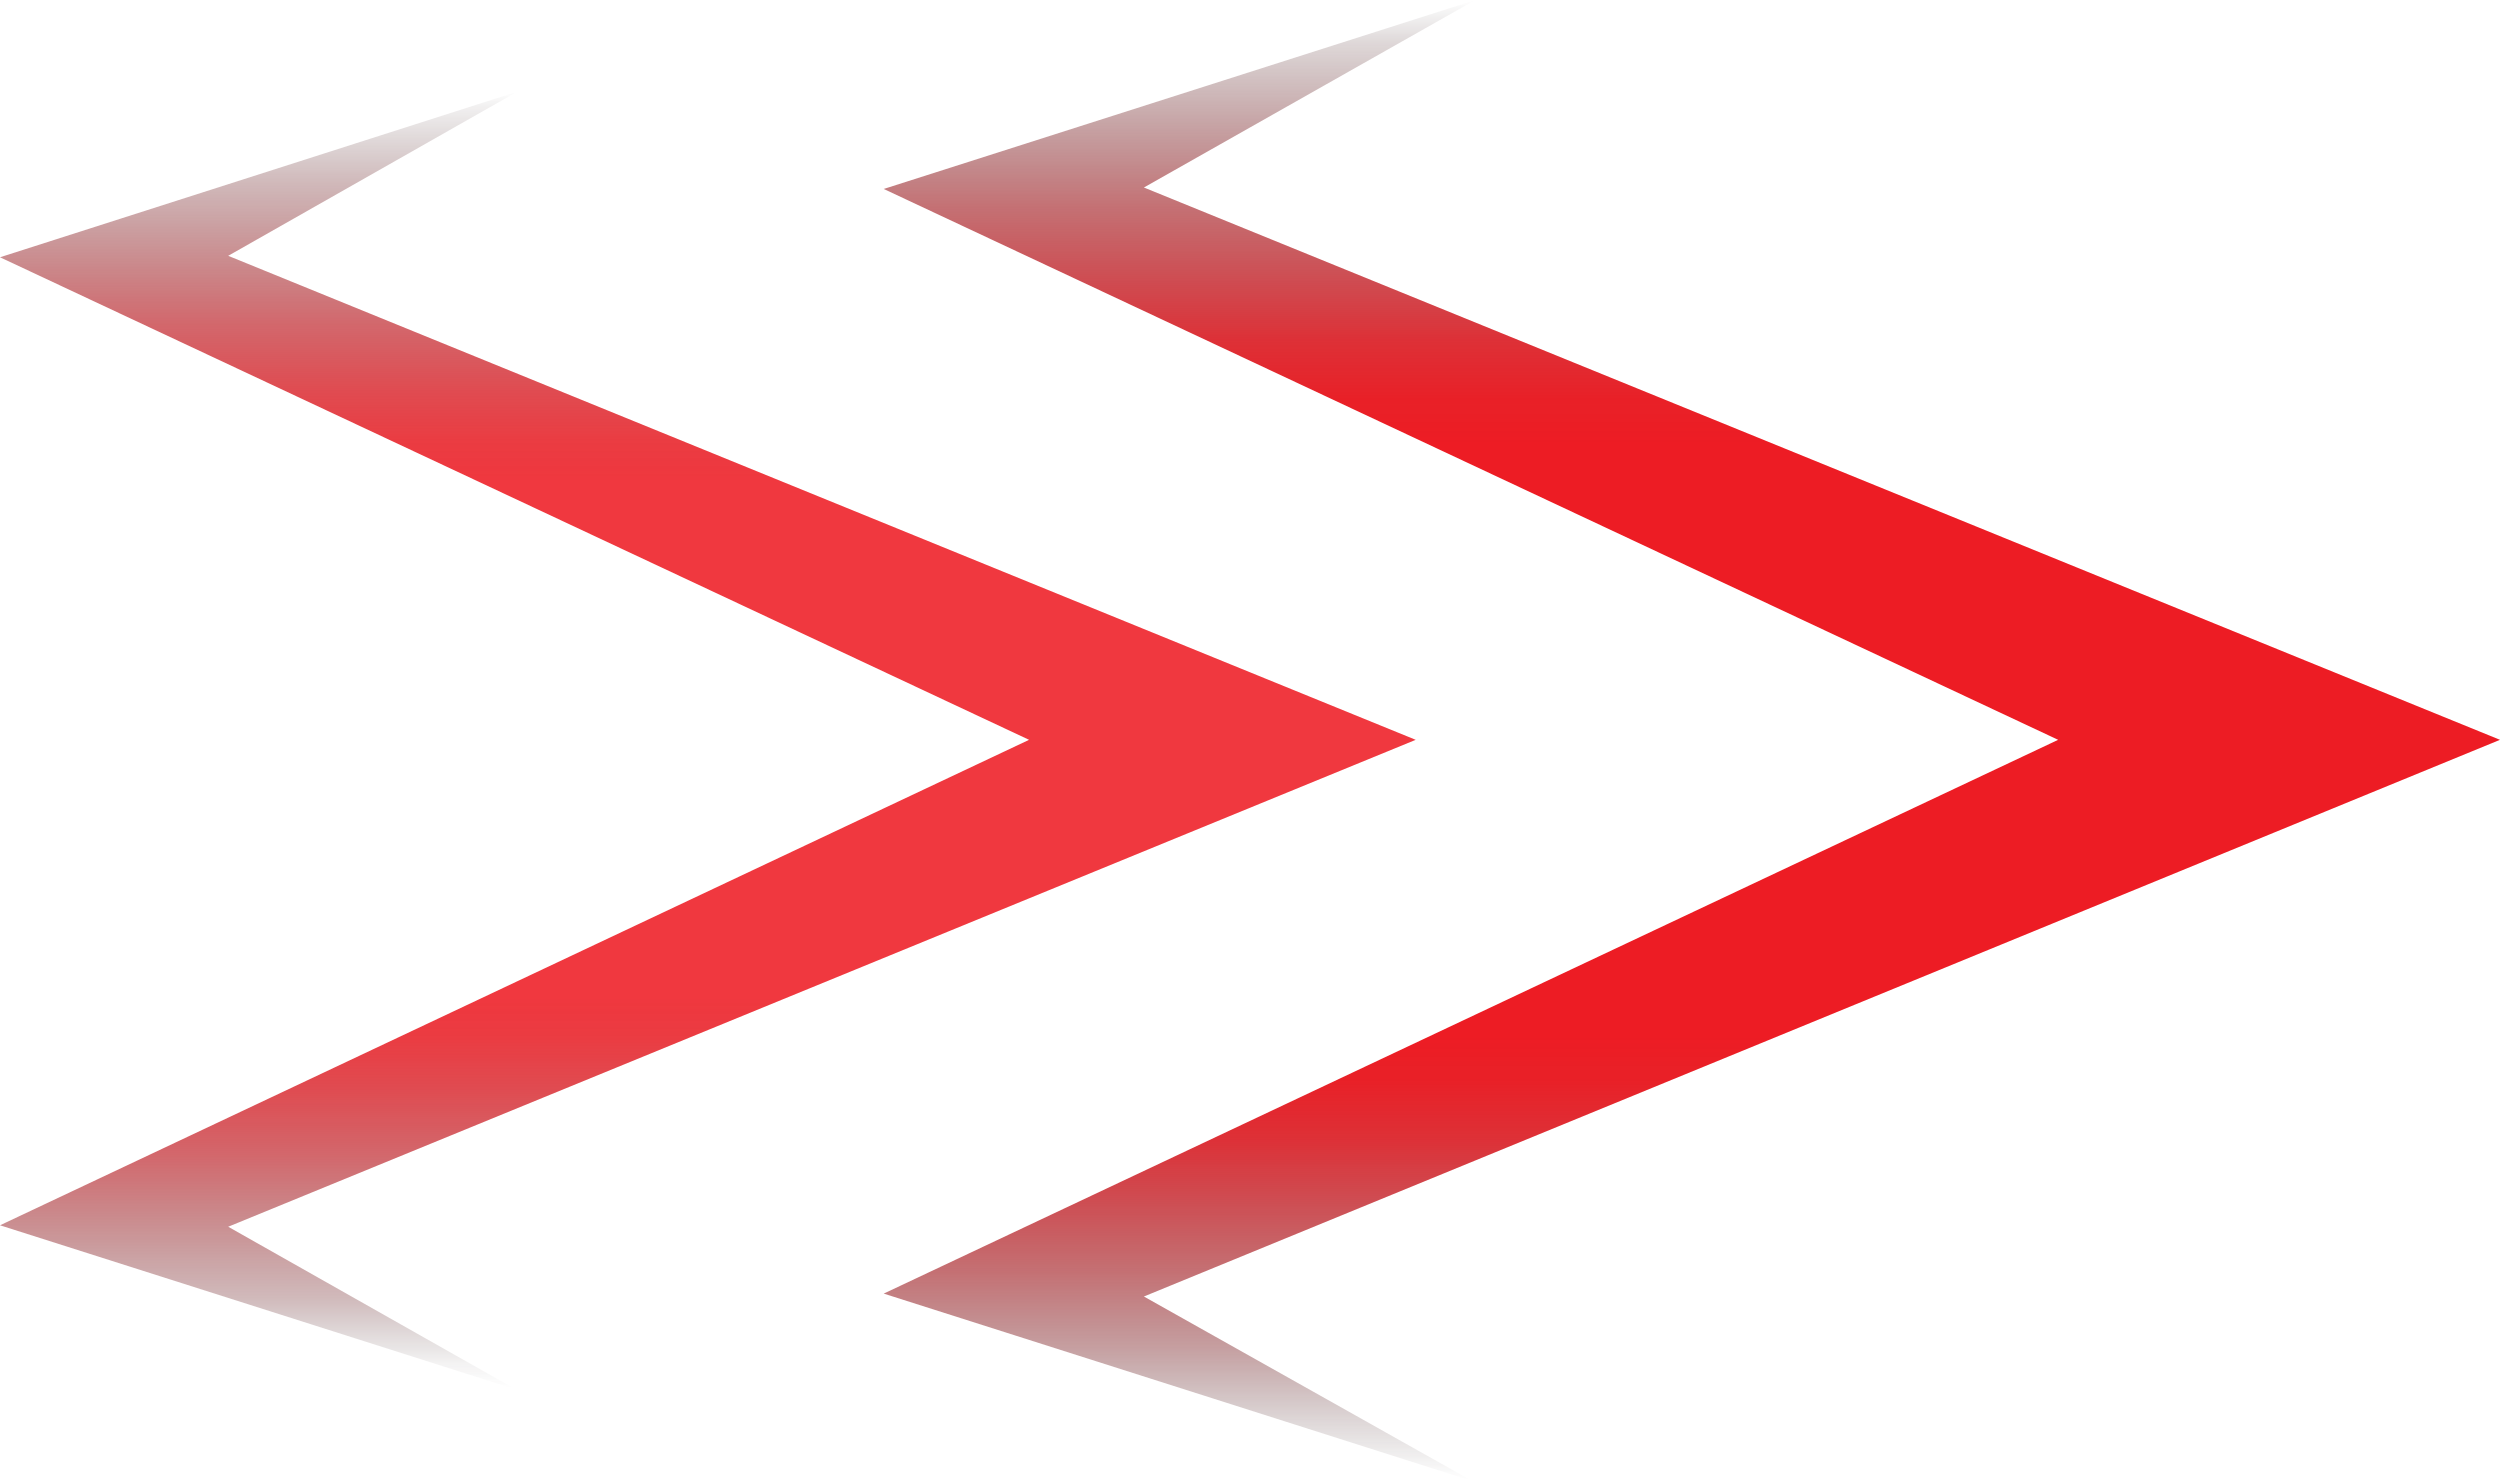
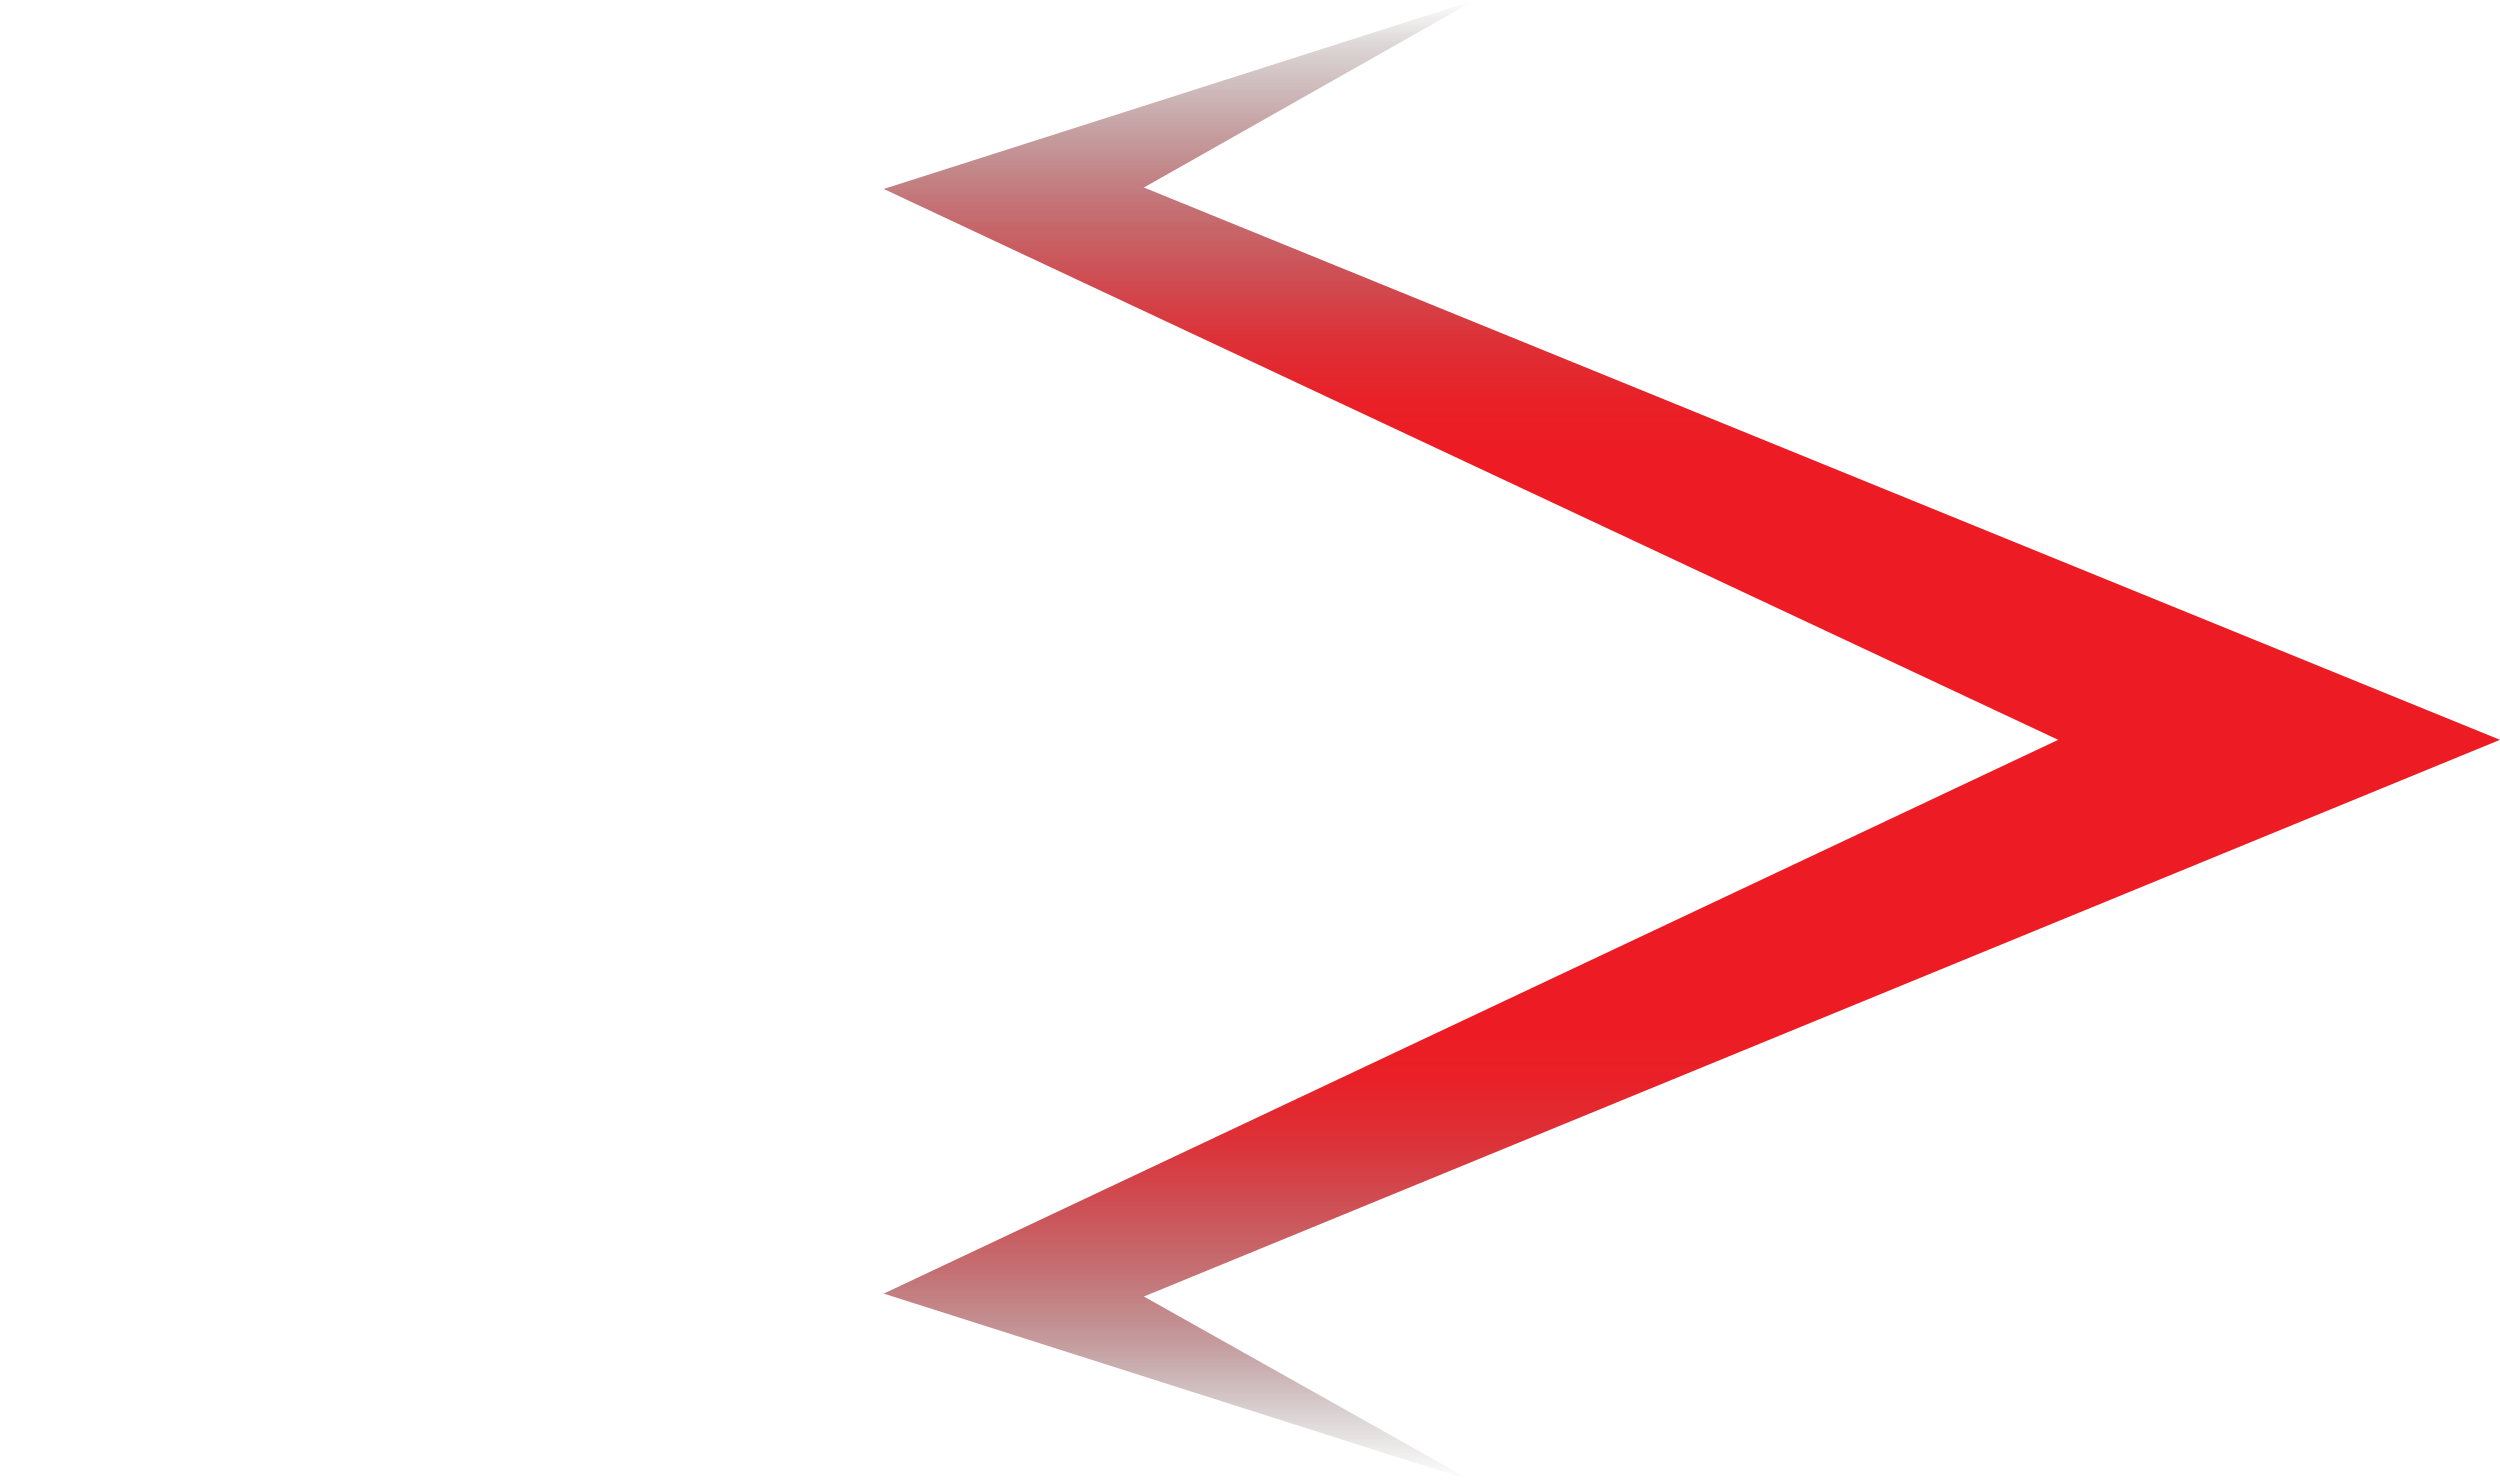
<svg xmlns="http://www.w3.org/2000/svg" viewBox="0 0 17.2 10.19">
  <defs>
    <style>.cls-1{fill:url(#linear-gradient-2);}.cls-2{filter:url(#outer-glow-1);}.cls-3{fill:url(#linear-gradient);}.cls-4{filter:url(#outer-glow-2);}</style>
    <filter id="outer-glow-1" filterUnits="userSpaceOnUse">
      <feOffset dx="0" dy="0" />
      <feGaussianBlur result="blur" stdDeviation=".25" />
      <feFlood flood-color="red" flood-opacity=".44" />
      <feComposite in2="blur" operator="in" />
      <feComposite in="SourceGraphic" />
    </filter>
    <linearGradient id="linear-gradient" x1="3.51" y1="8.13" x2="13.69" y2="8.13" gradientTransform="translate(3.51 13.69) rotate(-90)" gradientUnits="userSpaceOnUse">
      <stop offset="0" stop-color="#231f20" stop-opacity="0" />
      <stop offset=".04" stop-color="#471e20" stop-opacity=".18" />
      <stop offset=".09" stop-color="#791d21" stop-opacity=".43" />
      <stop offset=".14" stop-color="#a21d22" stop-opacity=".63" />
      <stop offset=".19" stop-color="#c21c23" stop-opacity=".79" />
      <stop offset=".23" stop-color="#da1c23" stop-opacity=".91" />
      <stop offset=".27" stop-color="#e81c23" stop-opacity=".98" />
      <stop offset=".3" stop-color="#ed1c24" />
      <stop offset=".7" stop-color="#ed1c24" />
      <stop offset=".73" stop-color="#e81c23" stop-opacity=".98" />
      <stop offset=".77" stop-color="#da1c23" stop-opacity=".91" />
      <stop offset=".81" stop-color="#c21c23" stop-opacity=".79" />
      <stop offset=".86" stop-color="#a21d22" stop-opacity=".63" />
      <stop offset=".91" stop-color="#791d21" stop-opacity=".43" />
      <stop offset=".97" stop-color="#471e20" stop-opacity=".18" />
      <stop offset="1" stop-color="#231f20" stop-opacity="0" />
    </linearGradient>
    <filter id="outer-glow-2" filterUnits="userSpaceOnUse">
      <feOffset dx="0" dy="0" />
      <feGaussianBlur result="blur-2" stdDeviation=".25" />
      <feFlood flood-color="red" flood-opacity=".44" />
      <feComposite in2="blur-2" operator="in" />
      <feComposite in="SourceGraphic" />
    </filter>
    <linearGradient id="linear-gradient-2" x1="4.14" y1="1.37" x2="13.06" y2="1.37" gradientTransform="translate(3.51 13.69) rotate(-90)" gradientUnits="userSpaceOnUse">
      <stop offset="0" stop-color="#231f20" stop-opacity="0" />
      <stop offset=".02" stop-color="#311e20" stop-opacity=".06" />
      <stop offset=".07" stop-color="#691d21" stop-opacity=".31" />
      <stop offset=".13" stop-color="#981d22" stop-opacity=".51" />
      <stop offset=".18" stop-color="#bd1c23" stop-opacity=".67" />
      <stop offset=".23" stop-color="#d71c23" stop-opacity=".79" />
      <stop offset=".27" stop-color="#e71c23" stop-opacity=".86" />
      <stop offset=".3" stop-color="#ed1c24" stop-opacity=".88" />
      <stop offset=".7" stop-color="#ed1c24" stop-opacity=".88" />
      <stop offset=".73" stop-color="#e71c23" stop-opacity=".86" />
      <stop offset=".77" stop-color="#d71c23" stop-opacity=".79" />
      <stop offset=".82" stop-color="#bd1c23" stop-opacity=".67" />
      <stop offset=".87" stop-color="#981d22" stop-opacity=".51" />
      <stop offset=".93" stop-color="#691d21" stop-opacity=".31" />
      <stop offset=".99" stop-color="#311e20" stop-opacity=".06" />
      <stop offset="1" stop-color="#231f20" stop-opacity="0" />
    </linearGradient>
  </defs>
  <g id="Layer_2" class="cls-2">
    <polygon class="cls-3" points="10.15 0 7.87 1.29 17.2 5.09 7.87 8.92 10.13 10.19 6.08 8.9 14.16 5.09 6.08 1.3 10.15 0" />
  </g>
  <g id="Layer_2_copy" class="cls-4">
-     <polygon class="cls-1" points="3.56 .63 1.57 1.76 9.74 5.09 1.57 8.44 3.55 9.56 0 8.43 7.08 5.09 0 1.77 3.56 .63" />
-   </g>
+     </g>
</svg>